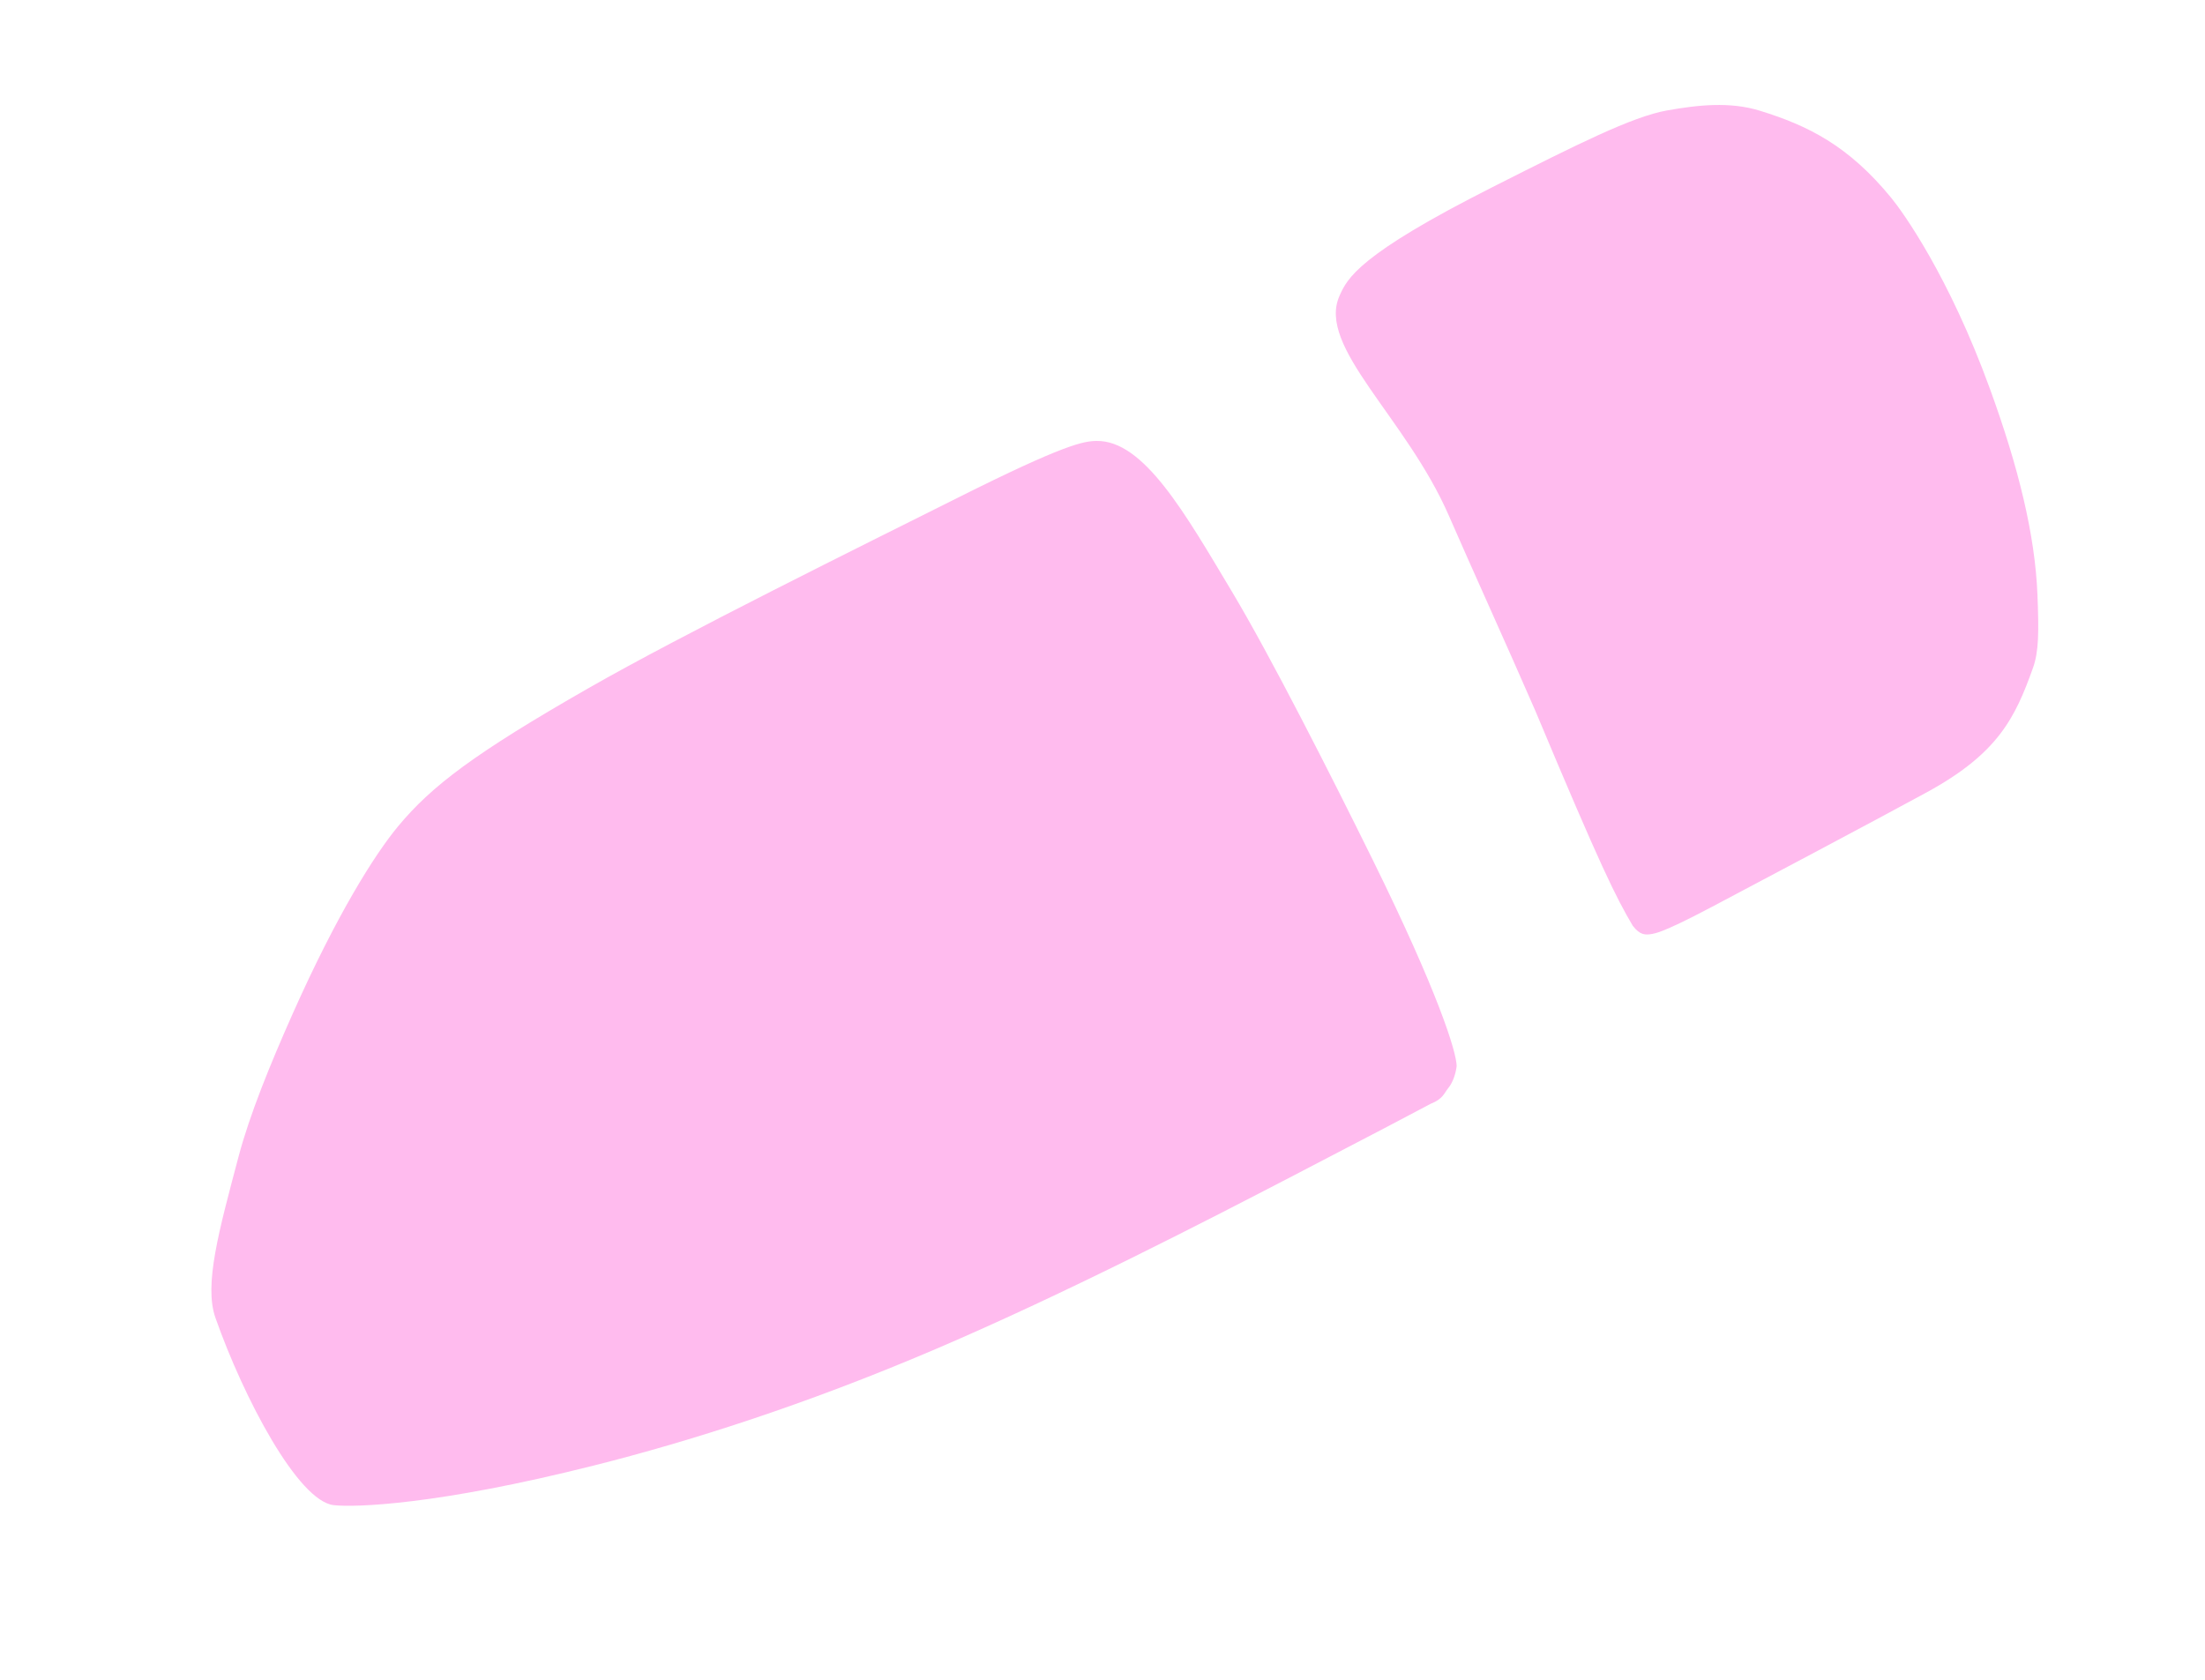
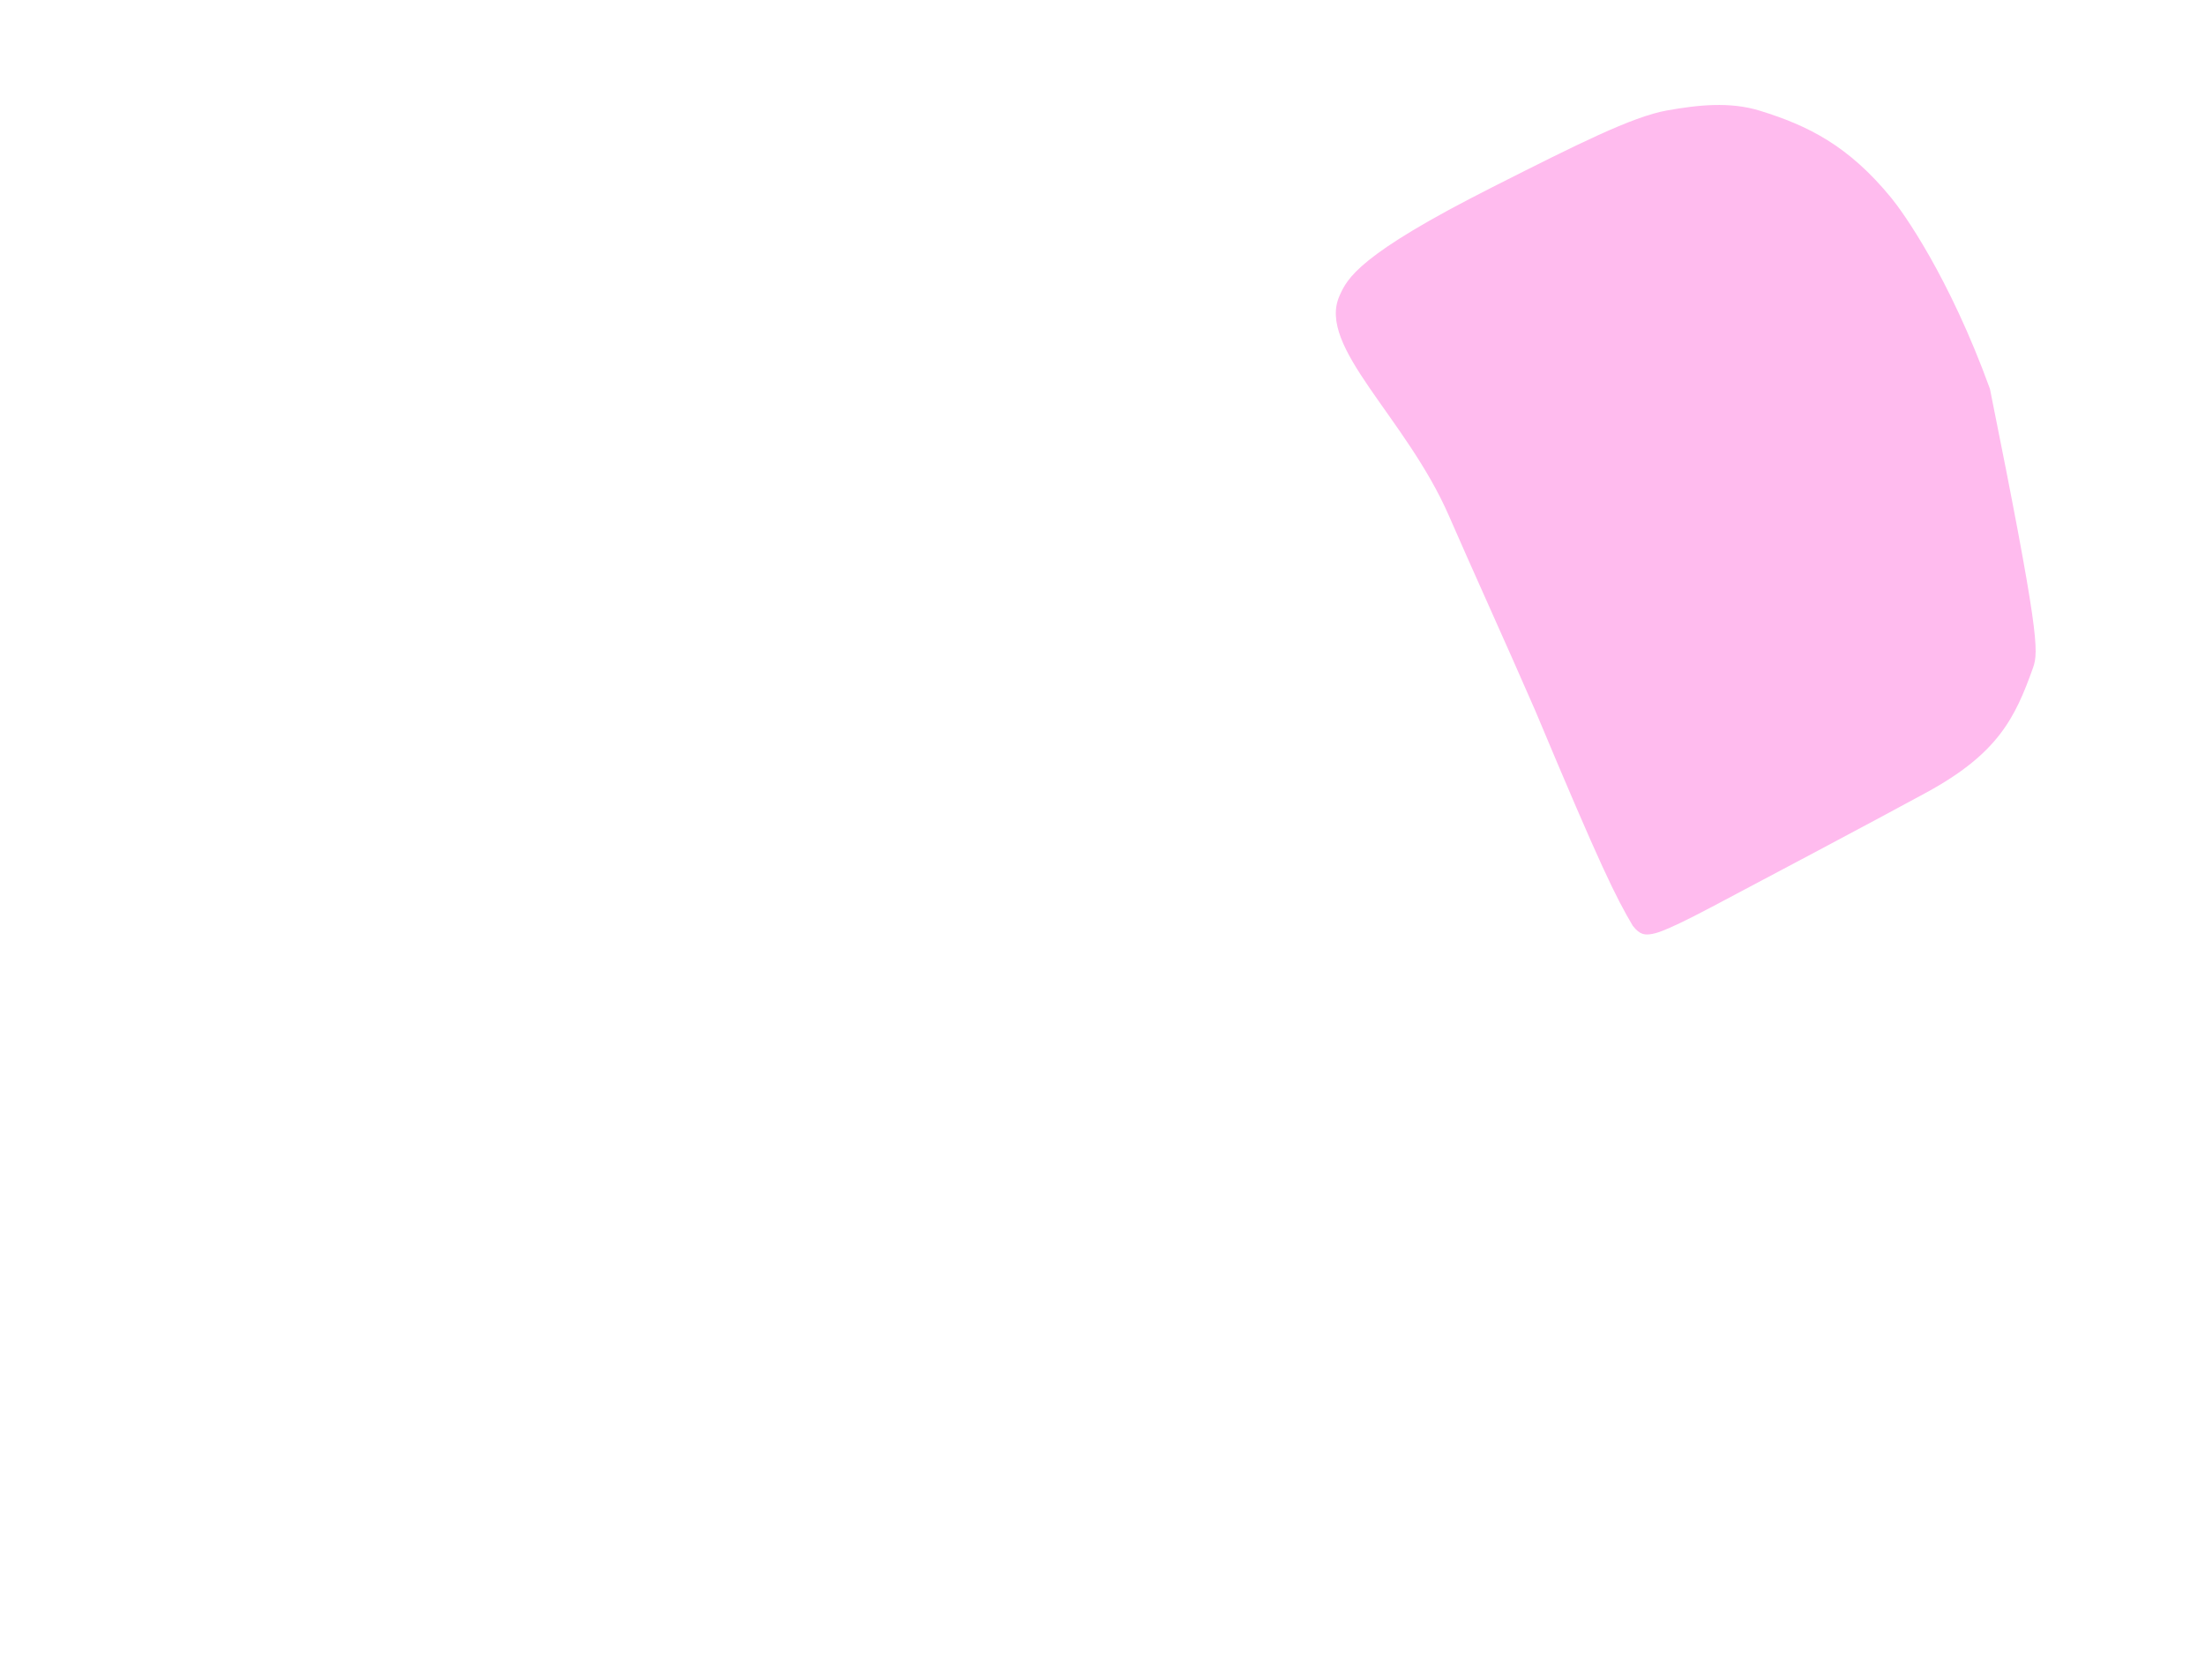
<svg xmlns="http://www.w3.org/2000/svg" width="63" height="48" viewBox="0 0 63 48" fill="none">
-   <path d="M36.957 33.592C39.377 32.335 40.131 31.936 40.884 31.537C41.232 31.4 41.261 31.235 41.385 31.084C41.508 30.933 41.593 30.683 41.619 30.463C41.613 30.06 41.094 28.371 39.221 24.571C38.019 22.134 36.298 18.744 35.198 16.905C33.856 14.663 32.681 12.579 31.33 12.6C30.959 12.605 30.416 12.693 27.359 14.226C24.606 15.605 19.54 18.105 16.814 19.664C13.551 21.53 12.333 22.458 11.377 23.608C10.701 24.422 9.624 26.134 8.362 28.968C7.725 30.4 7.135 31.844 6.815 33.053C6.256 35.167 5.823 36.712 6.155 37.655C6.964 39.953 8.519 42.898 9.537 43.01C10.131 43.075 12.463 43.014 16.995 41.87C19.656 41.199 22.97 40.159 26.721 38.555C30.472 36.952 34.537 34.849 36.957 33.592Z" fill="#FFBBEE" />
-   <path d="M48.909 25.915C47.384 26.723 47.266 26.661 47.223 26.684C47.009 26.722 46.862 26.728 46.649 26.452C46.168 25.634 45.749 24.807 43.867 20.312C43.075 18.488 42.015 16.161 41.401 14.746C40.171 11.918 37.614 9.908 38.273 8.451L38.274 8.447C38.495 7.959 38.797 7.288 42.647 5.345L42.761 5.287C45.026 4.144 46.631 3.333 47.629 3.156C48.501 3.001 49.418 2.896 50.286 3.165C51.654 3.588 52.811 4.158 54.035 5.653C54.367 6.059 55.68 7.879 56.855 11.11C57.671 13.351 58.145 15.283 58.213 16.996C58.255 18.056 58.252 18.613 58.088 19.077C57.575 20.522 57.078 21.536 55.042 22.645C53.44 23.517 50.434 25.108 48.909 25.915Z" fill="#FFBBEE" />
+   <path d="M48.909 25.915C47.384 26.723 47.266 26.661 47.223 26.684C47.009 26.722 46.862 26.728 46.649 26.452C46.168 25.634 45.749 24.807 43.867 20.312C43.075 18.488 42.015 16.161 41.401 14.746C40.171 11.918 37.614 9.908 38.273 8.451L38.274 8.447C38.495 7.959 38.797 7.288 42.647 5.345L42.761 5.287C45.026 4.144 46.631 3.333 47.629 3.156C48.501 3.001 49.418 2.896 50.286 3.165C51.654 3.588 52.811 4.158 54.035 5.653C54.367 6.059 55.68 7.879 56.855 11.11C58.255 18.056 58.252 18.613 58.088 19.077C57.575 20.522 57.078 21.536 55.042 22.645C53.44 23.517 50.434 25.108 48.909 25.915Z" fill="#FFBBEE" />
</svg>